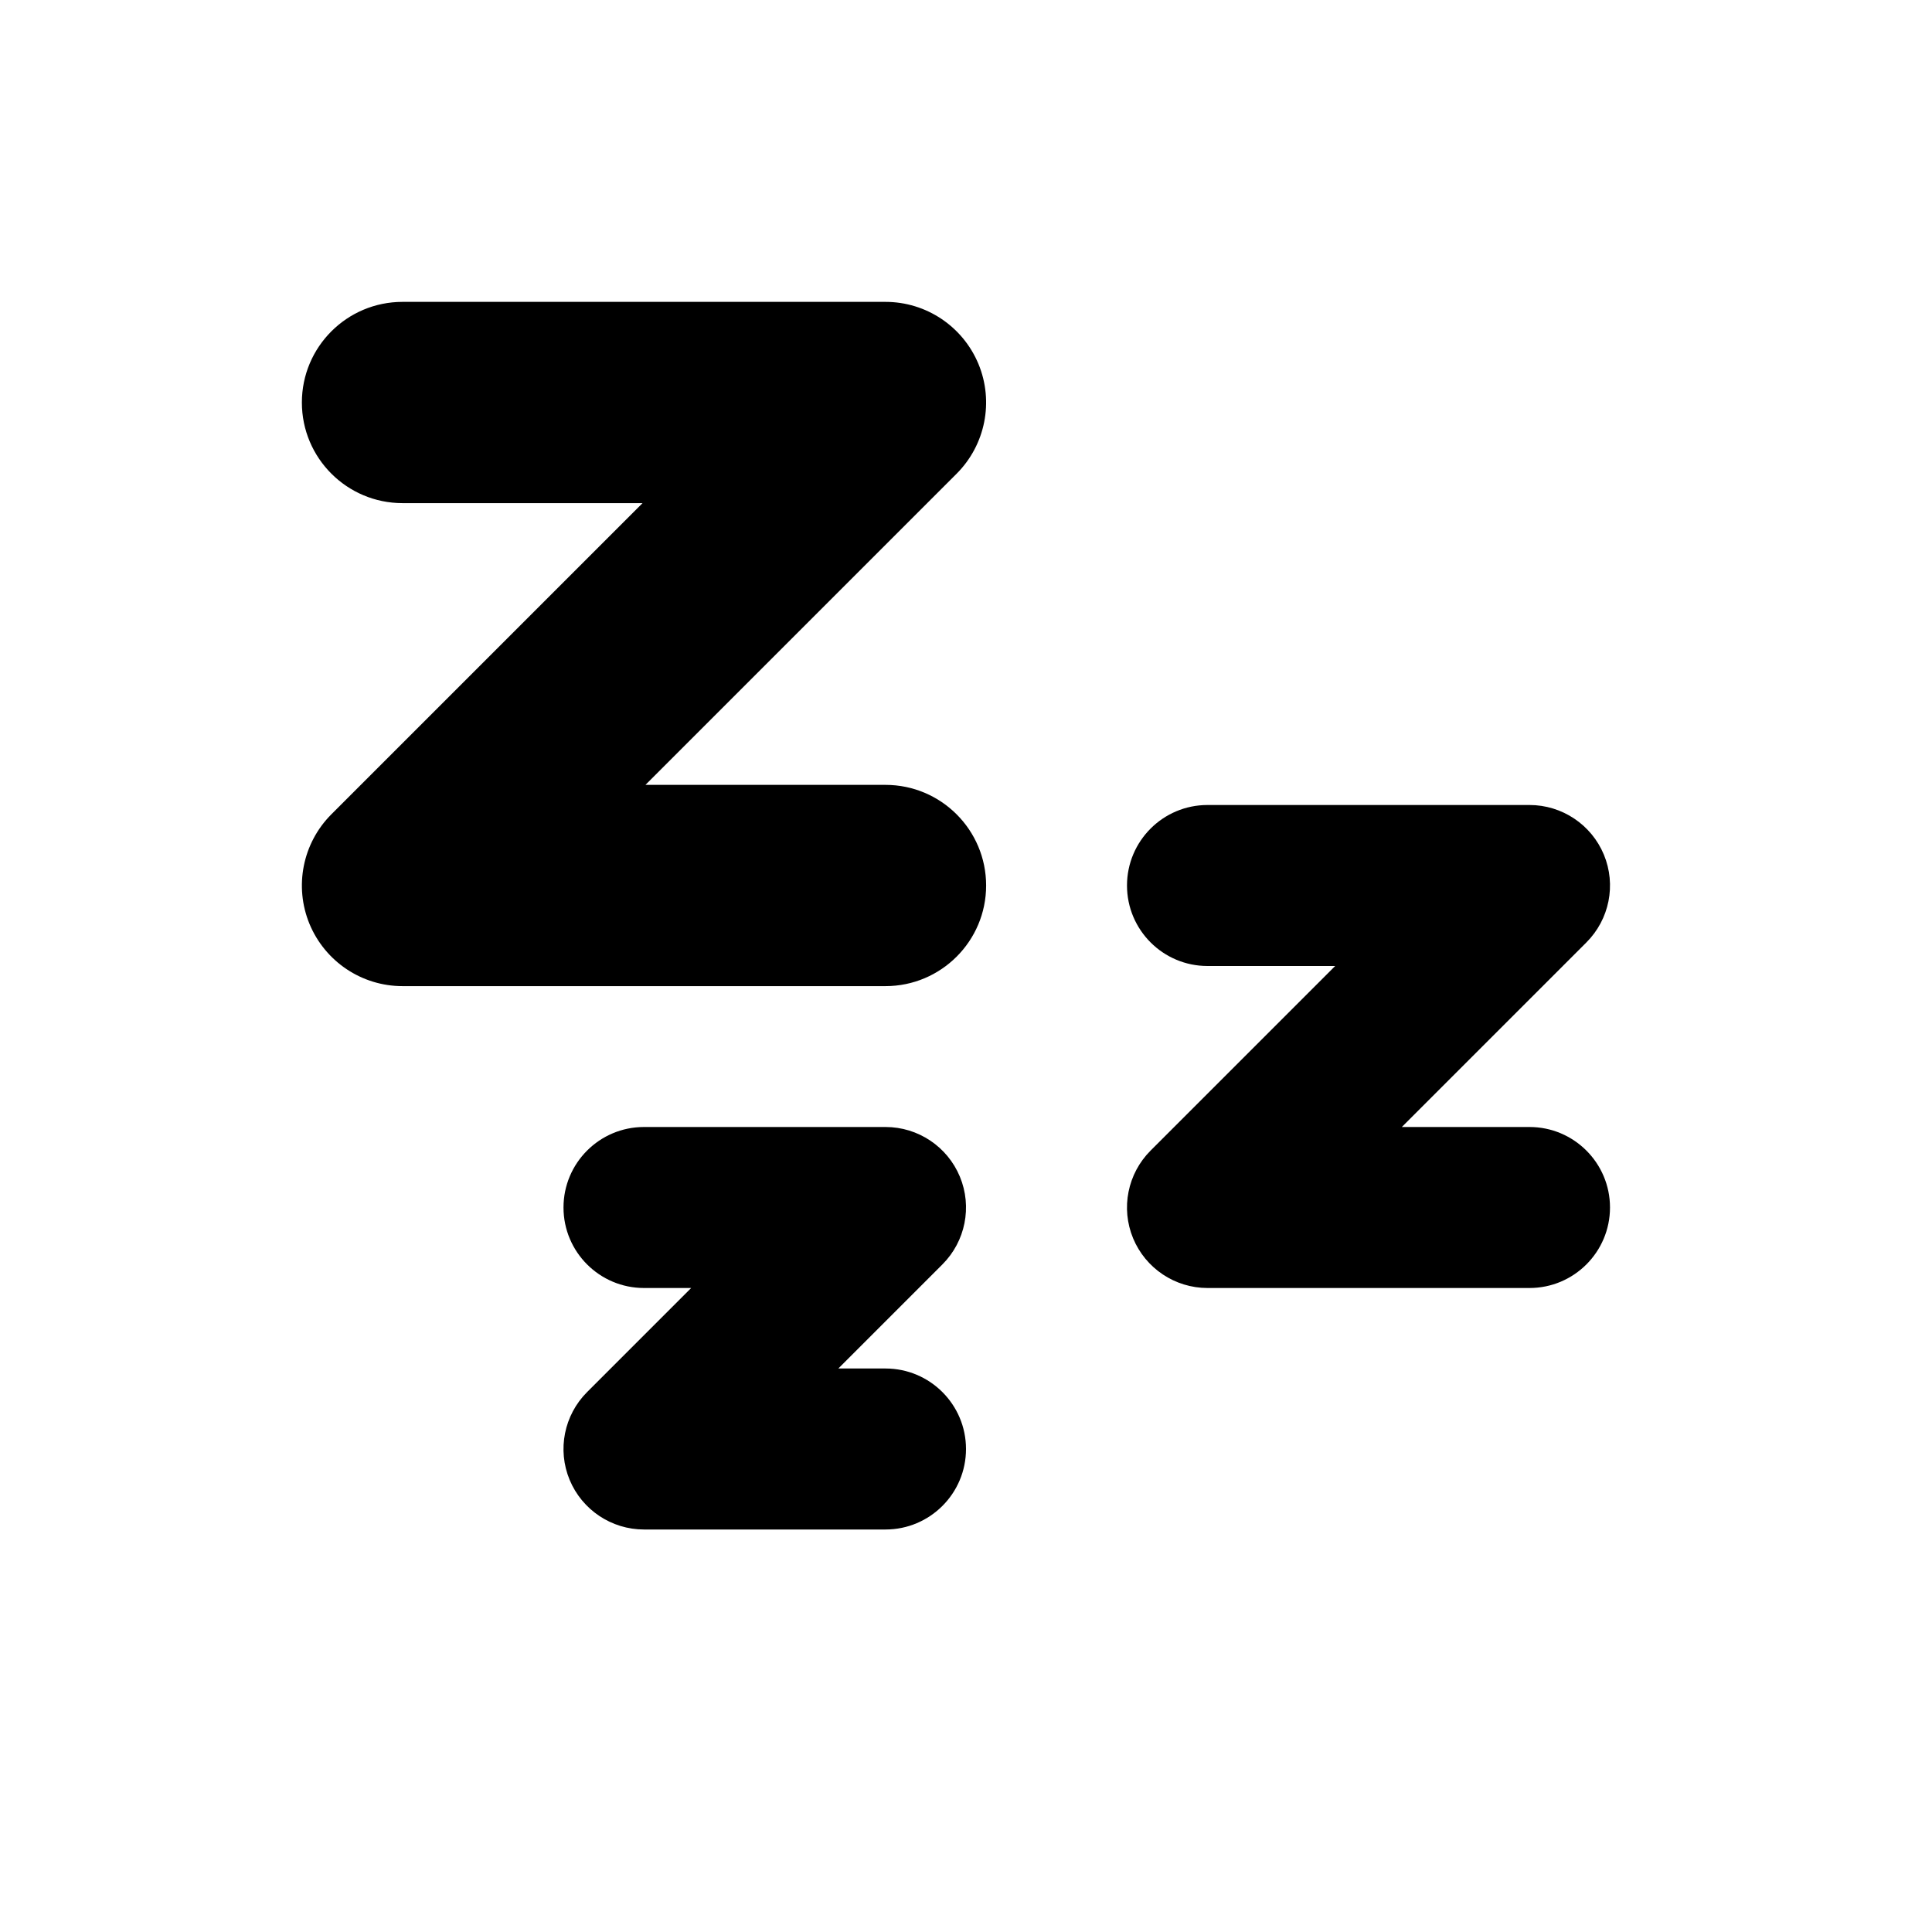
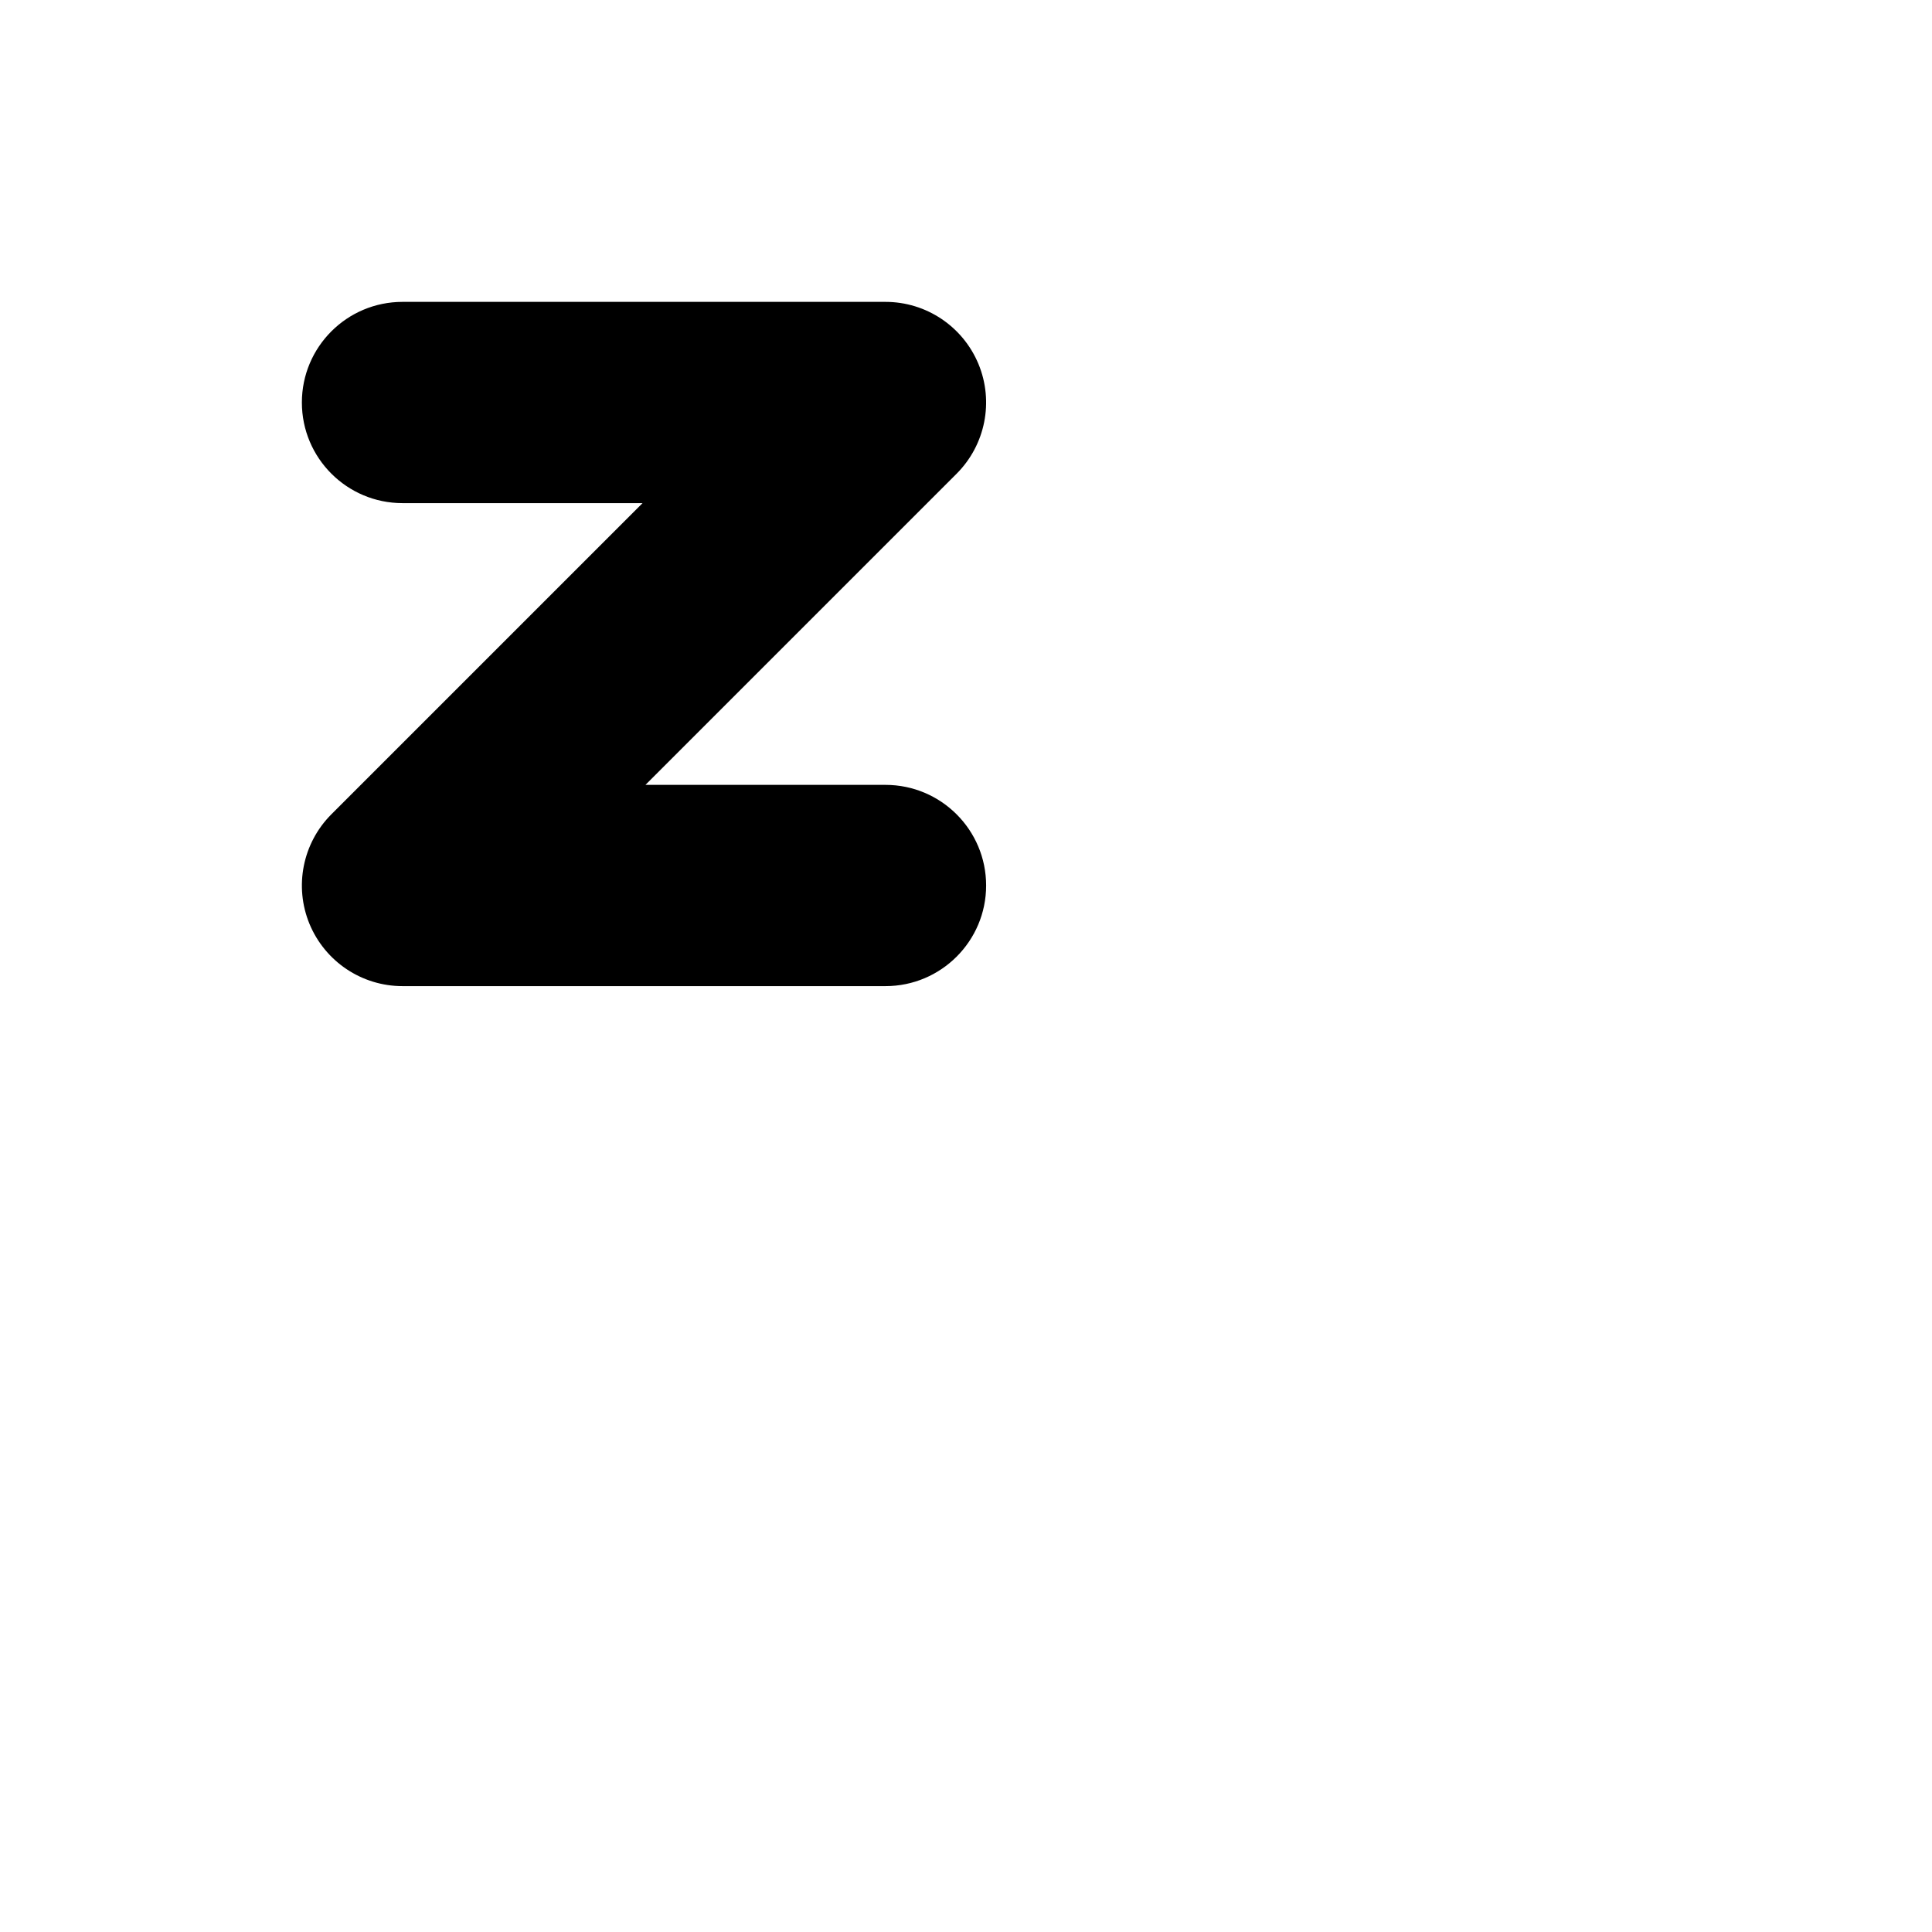
<svg xmlns="http://www.w3.org/2000/svg" width="24" height="24" viewBox="0 0 24 24" fill="none">
  <path d="M3.75 5C3.75 5.69 4.31 6.25 5 6.25H7.982L4.116 10.116C3.759 10.474 3.652 11.011 3.845 11.478C4.039 11.945 4.494 12.25 5 12.25H11C11.69 12.25 12.25 11.69 12.25 11C12.25 10.31 11.69 9.75 11 9.75H8.018L11.884 5.884C12.241 5.526 12.348 4.989 12.155 4.522C11.961 4.055 11.506 3.75 11 3.75H5C4.31 3.75 3.75 4.31 3.75 5Z" fill="black" />
-   <path d="M15 12C14.448 12 14 11.552 14 11C14 10.448 14.448 10 15 10H19C19.404 10 19.769 10.244 19.924 10.617C20.079 10.991 19.993 11.421 19.707 11.707L17.414 14H19C19.552 14 20 14.448 20 15C20 15.552 19.552 16 19 16H15C14.596 16 14.231 15.756 14.076 15.383C13.921 15.009 14.007 14.579 14.293 14.293L16.586 12H15Z" fill="black" />
-   <path d="M8 16C7.448 16 7 15.552 7 15C7 14.448 7.448 14 8 14H11C11.405 14 11.769 14.244 11.924 14.617C12.079 14.991 11.993 15.421 11.707 15.707L10.414 17H11C11.552 17 12 17.448 12 18C12 18.552 11.552 19 11 19H8C7.596 19 7.231 18.756 7.076 18.383C6.921 18.009 7.007 17.579 7.293 17.293L8.586 16H8Z" fill="black" />
</svg>